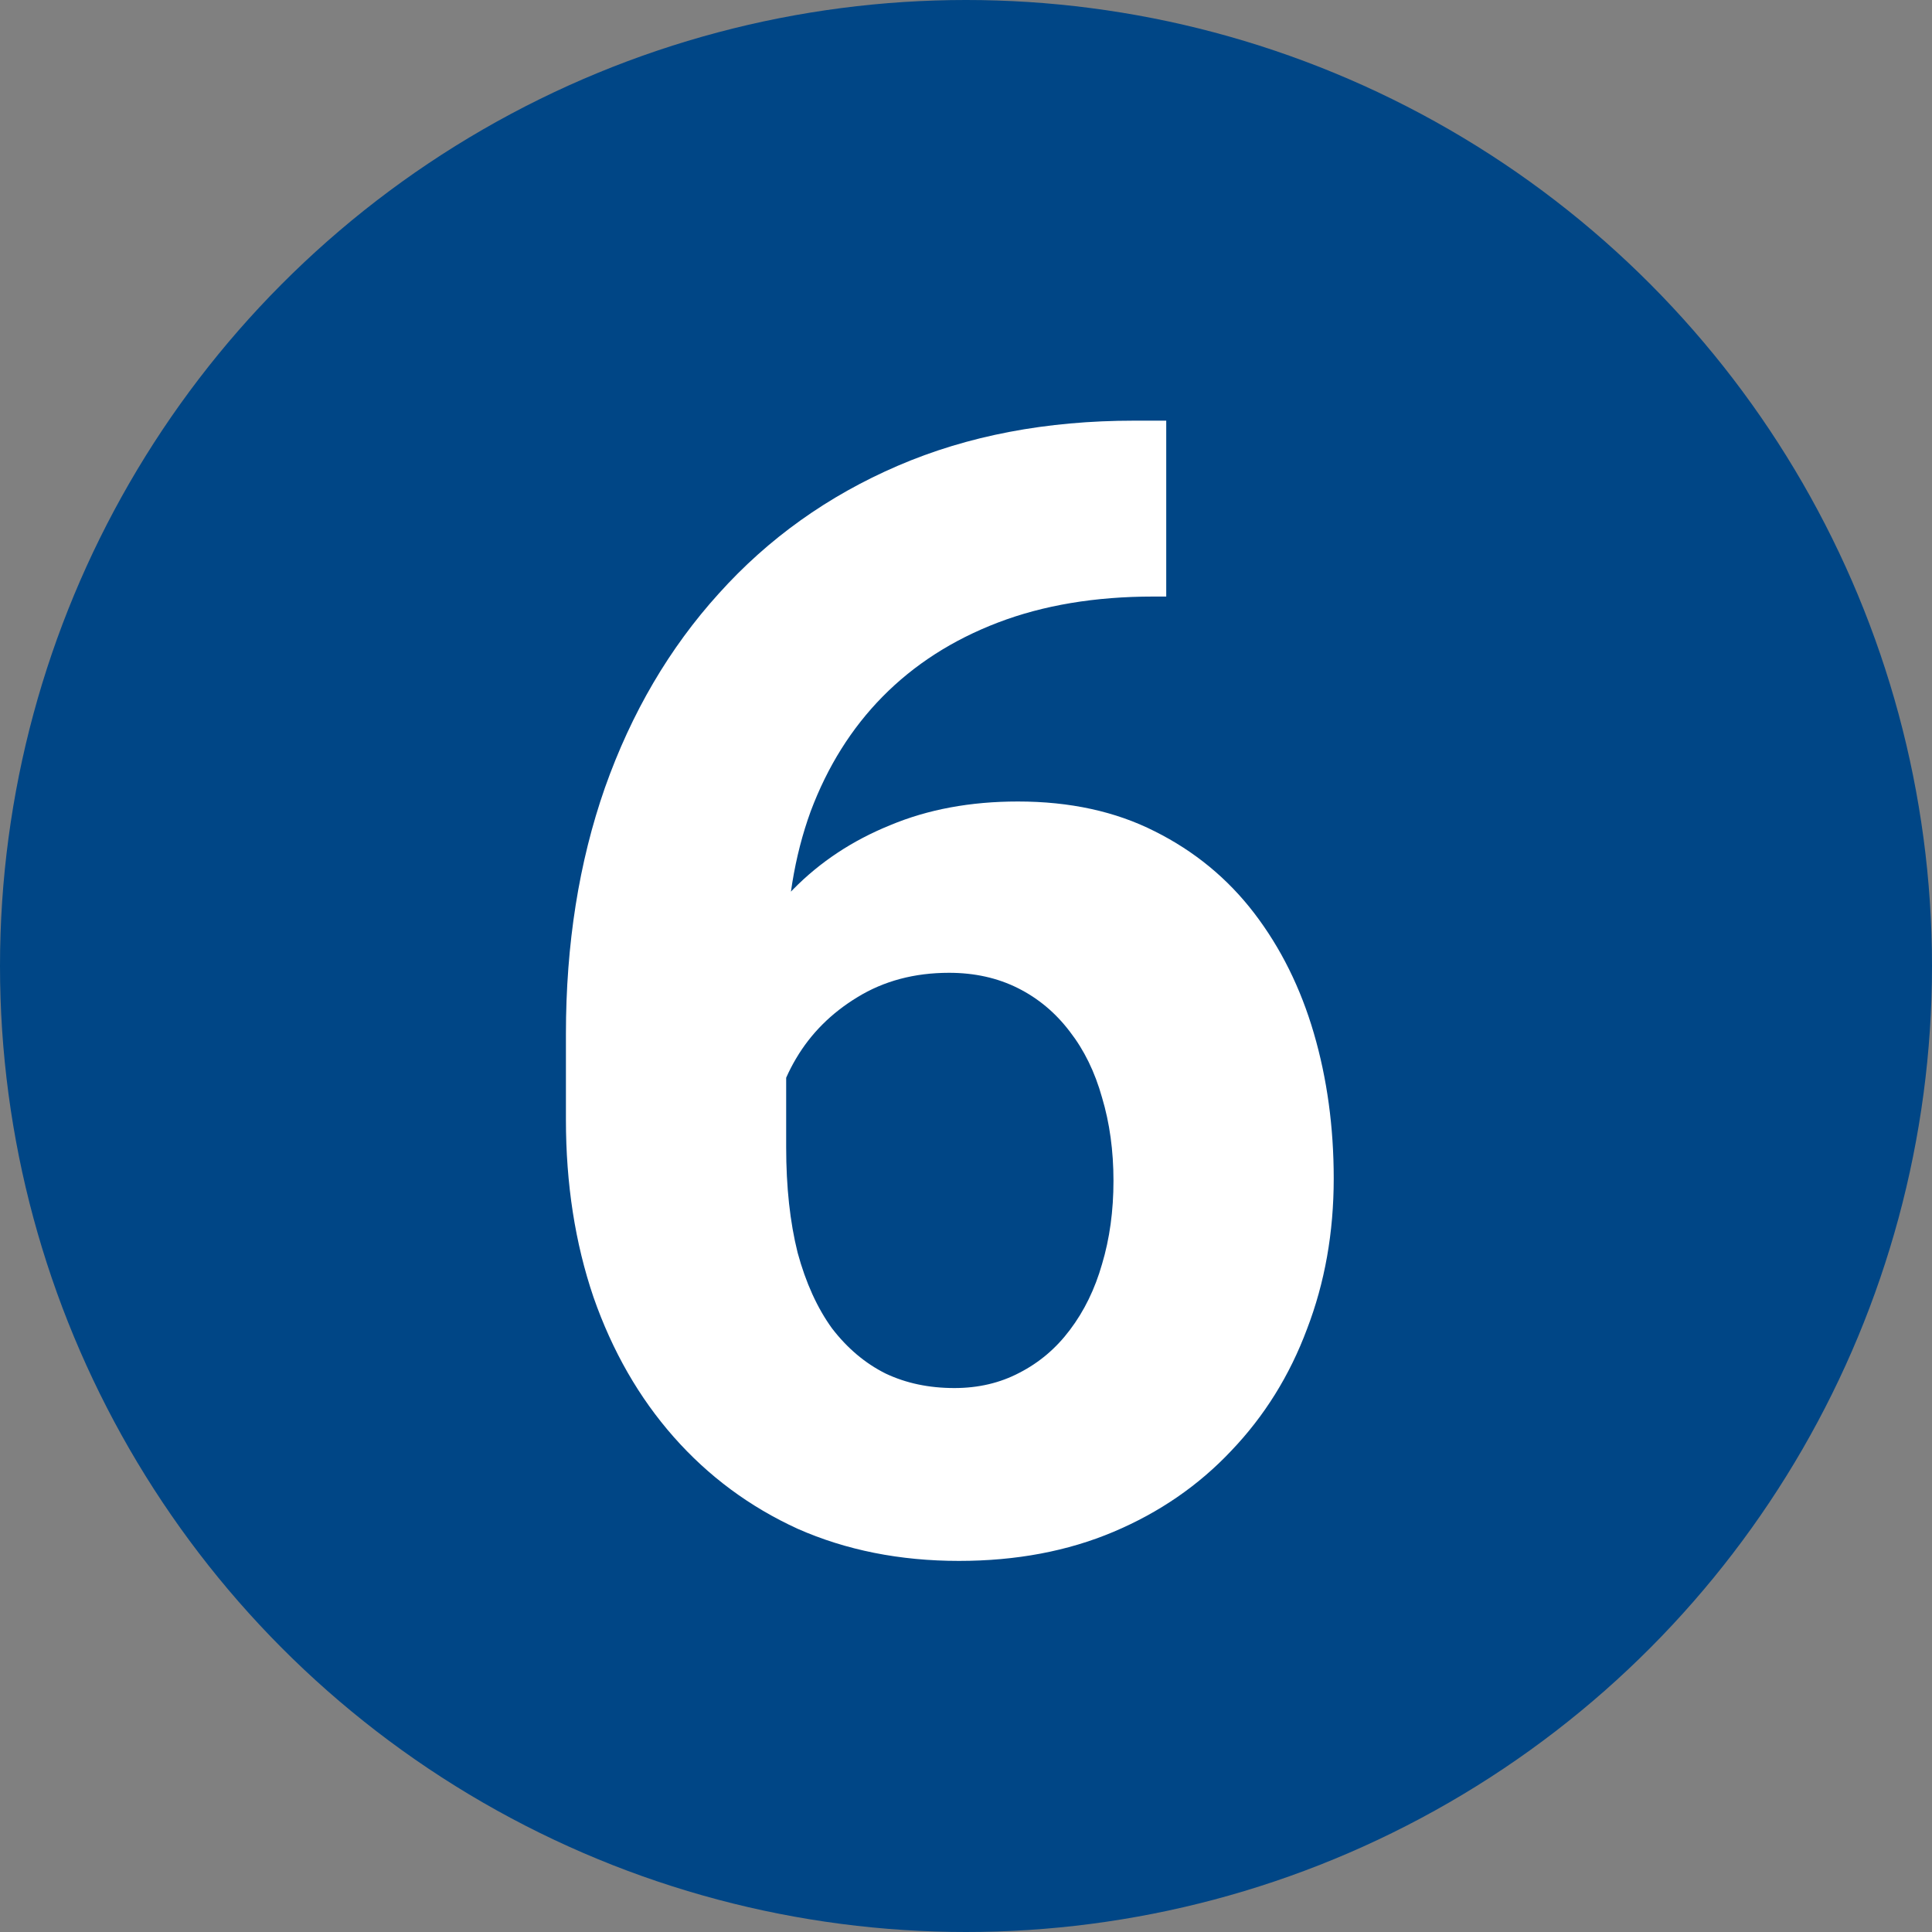
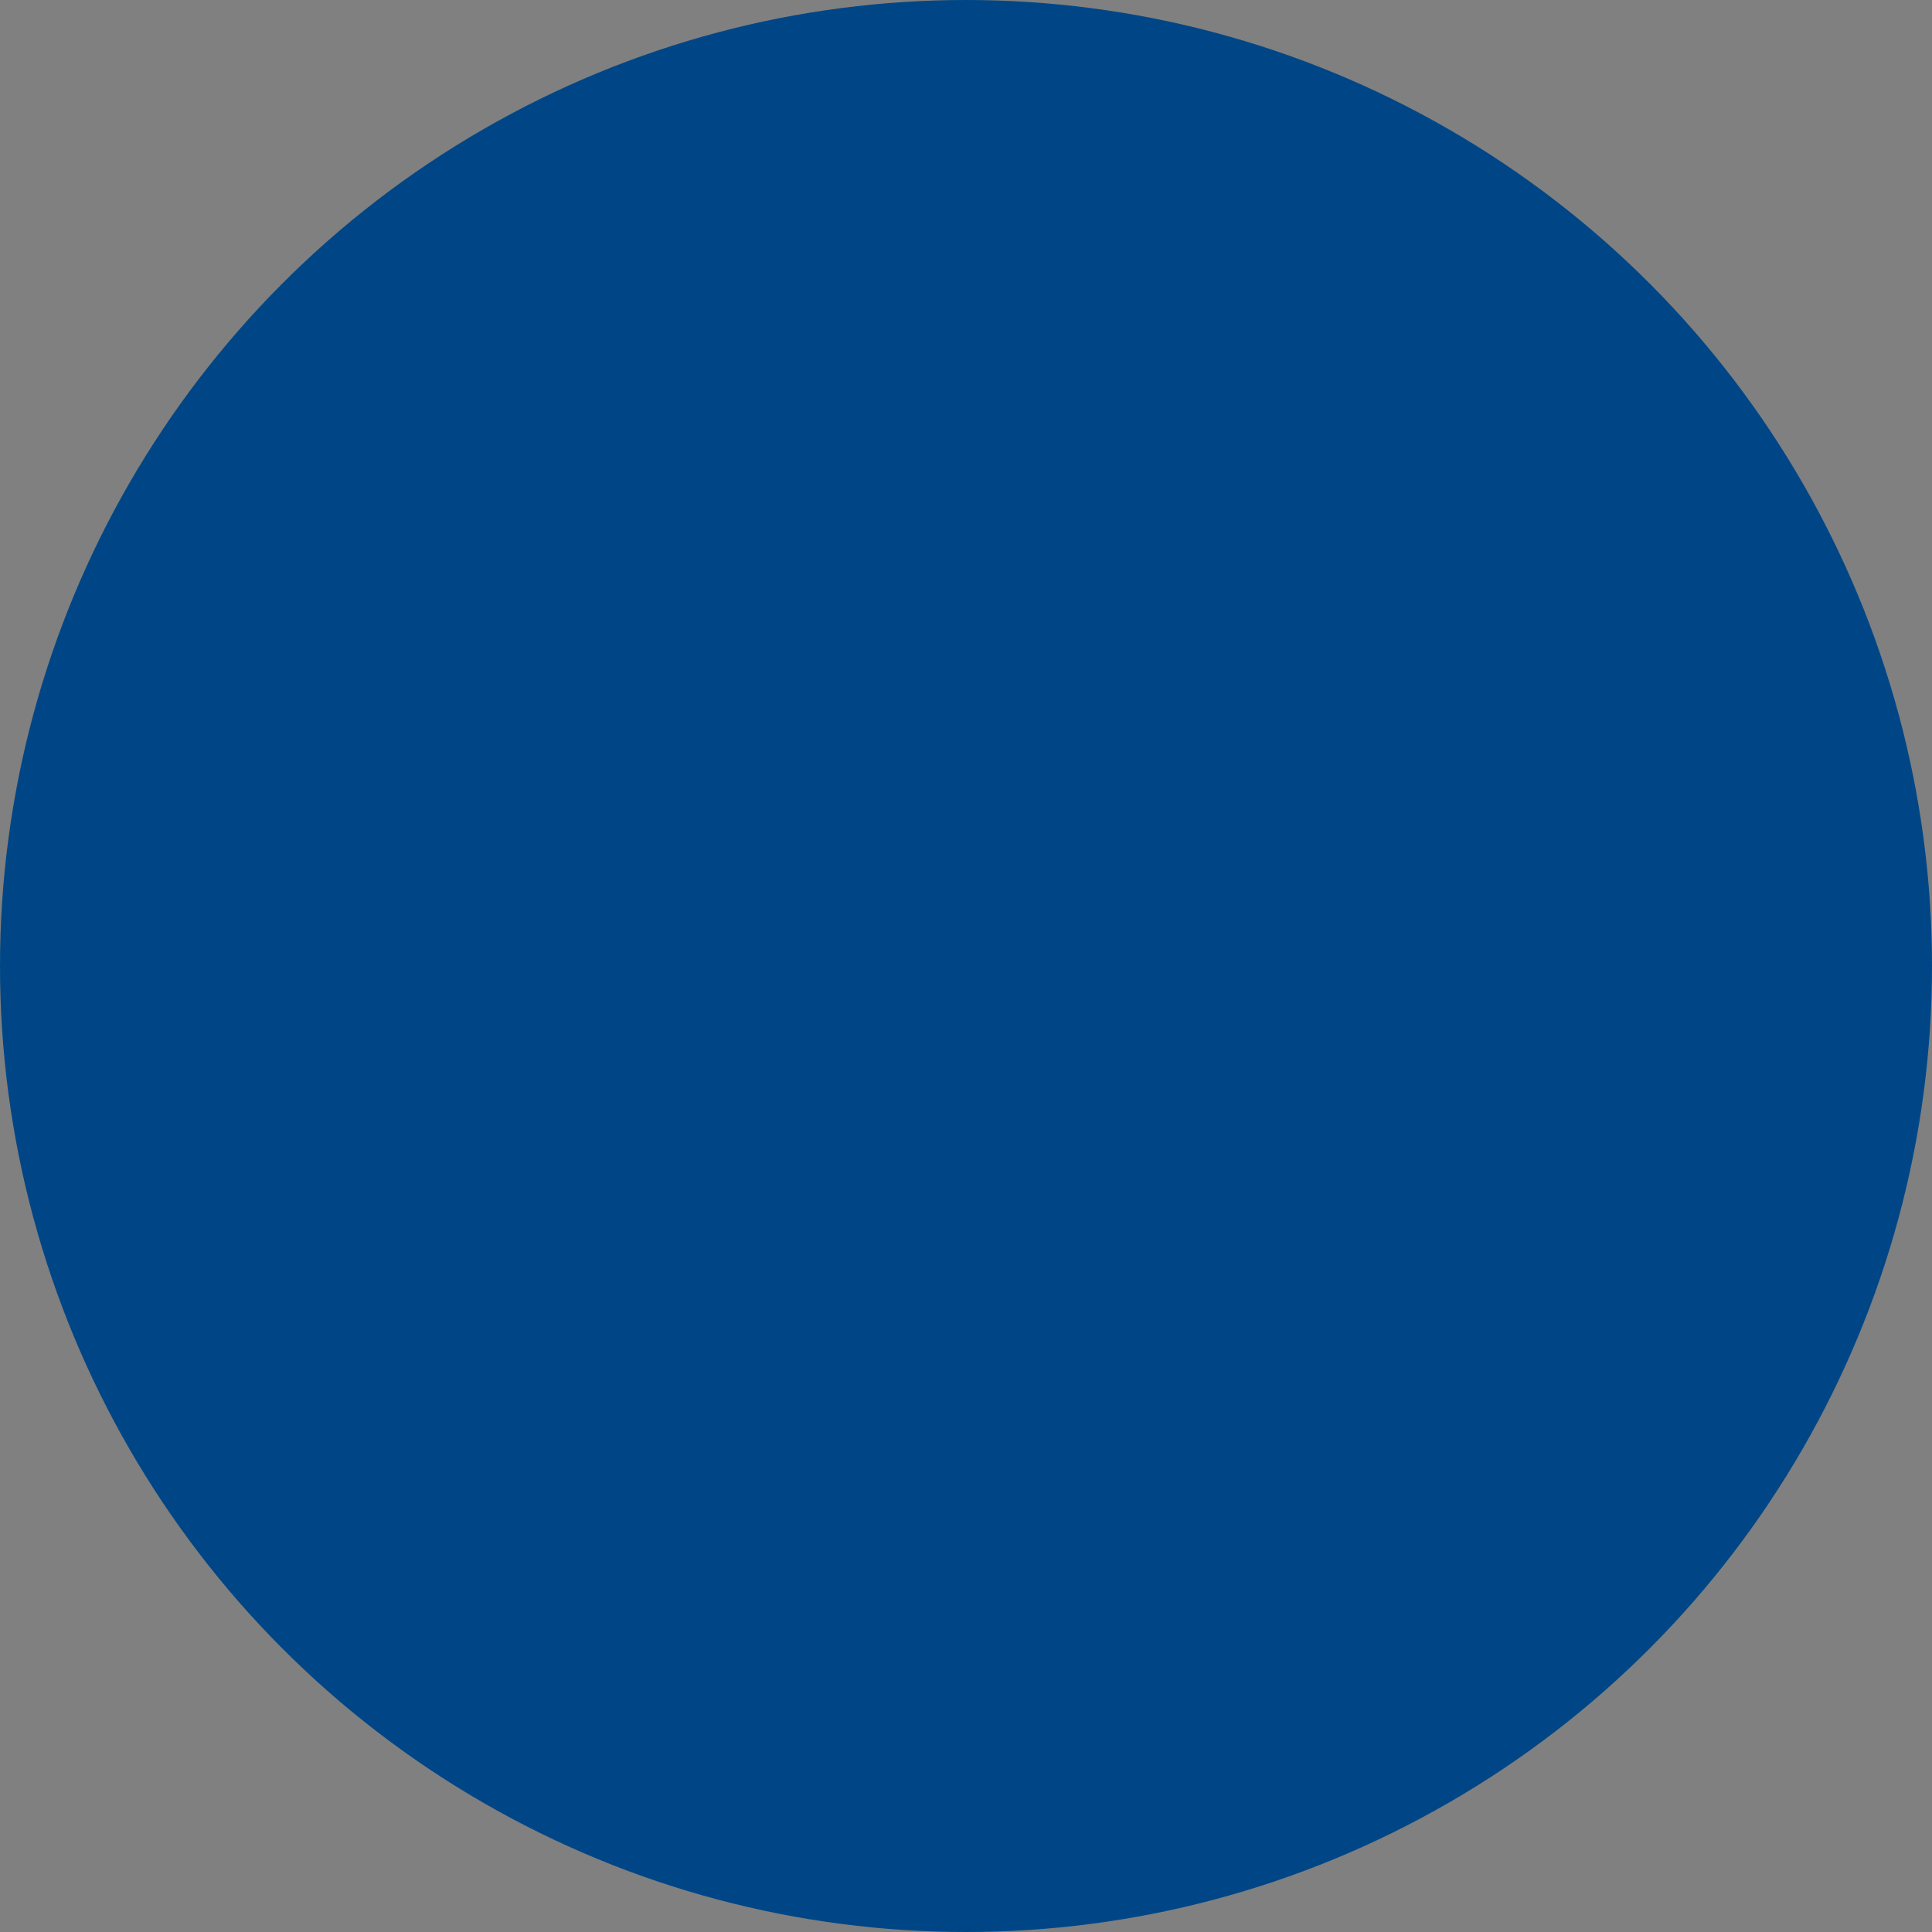
<svg xmlns="http://www.w3.org/2000/svg" width="75" height="75" viewBox="0 0 75 75" fill="none">
  <rect x="0" y="0" width="75" height="75" fill="#808080" stroke="none" />
  <circle cx="37.5" cy="37.5" r="37.5" fill="#004686" />
-   <path d="M44.027 16.33H45.273V23.158H44.769C42.513 23.158 40.504 23.494 38.742 24.167C36.981 24.84 35.486 25.8 34.259 27.047C33.052 28.274 32.122 29.758 31.469 31.5C30.835 33.242 30.519 35.191 30.519 37.348V44.533C30.519 46.077 30.667 47.442 30.964 48.63C31.281 49.797 31.726 50.777 32.3 51.569C32.894 52.341 33.587 52.925 34.378 53.32C35.17 53.696 36.06 53.884 37.05 53.884C37.98 53.884 38.821 53.687 39.573 53.291C40.345 52.895 40.998 52.341 41.533 51.628C42.087 50.896 42.503 50.045 42.78 49.075C43.077 48.085 43.225 47.007 43.225 45.839C43.225 44.671 43.077 43.593 42.78 42.603C42.503 41.614 42.087 40.763 41.533 40.05C40.979 39.318 40.306 38.754 39.514 38.358C38.722 37.962 37.832 37.764 36.842 37.764C35.496 37.764 34.309 38.081 33.28 38.714C32.27 39.328 31.479 40.119 30.905 41.089C30.331 42.059 30.024 43.078 29.984 44.147L27.402 42.484C27.461 40.96 27.778 39.516 28.352 38.15C28.945 36.784 29.757 35.577 30.786 34.528C31.835 33.459 33.092 32.628 34.556 32.034C36.021 31.421 37.673 31.114 39.514 31.114C41.533 31.114 43.304 31.5 44.828 32.272C46.372 33.044 47.658 34.103 48.688 35.448C49.717 36.794 50.489 38.348 51.003 40.109C51.518 41.871 51.775 43.751 51.775 45.75C51.775 47.848 51.429 49.797 50.736 51.598C50.063 53.4 49.083 54.973 47.797 56.319C46.53 57.665 45.006 58.714 43.225 59.466C41.444 60.218 39.445 60.594 37.228 60.594C34.932 60.594 32.844 60.178 30.964 59.347C29.104 58.496 27.5 57.308 26.155 55.784C24.809 54.26 23.77 52.45 23.038 50.352C22.325 48.254 21.969 45.958 21.969 43.464V40.139C21.969 36.656 22.473 33.469 23.483 30.58C24.512 27.67 25.986 25.157 27.906 23.039C29.826 20.902 32.142 19.249 34.853 18.081C37.565 16.913 40.622 16.33 44.027 16.33Z" fill="white" />
</svg>